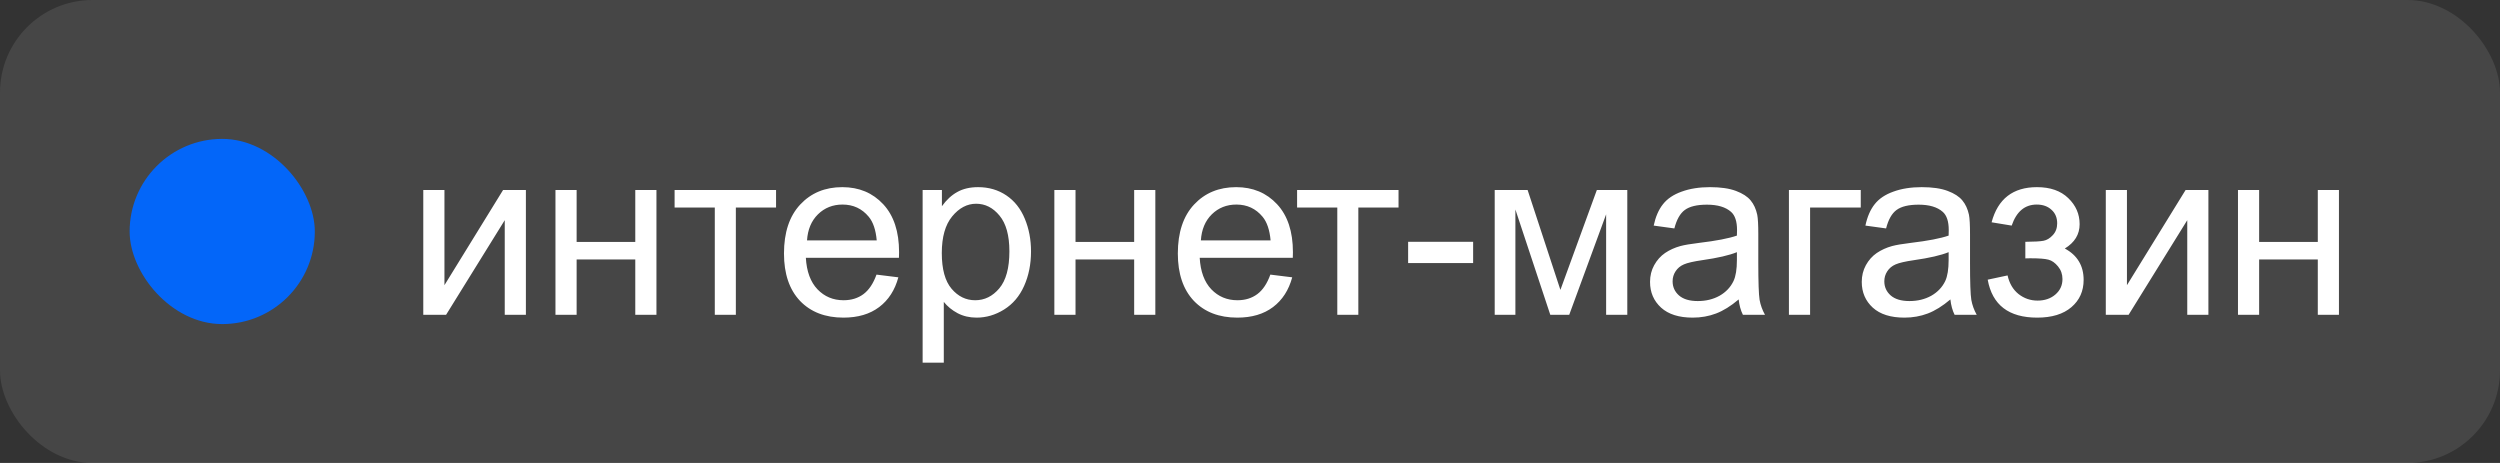
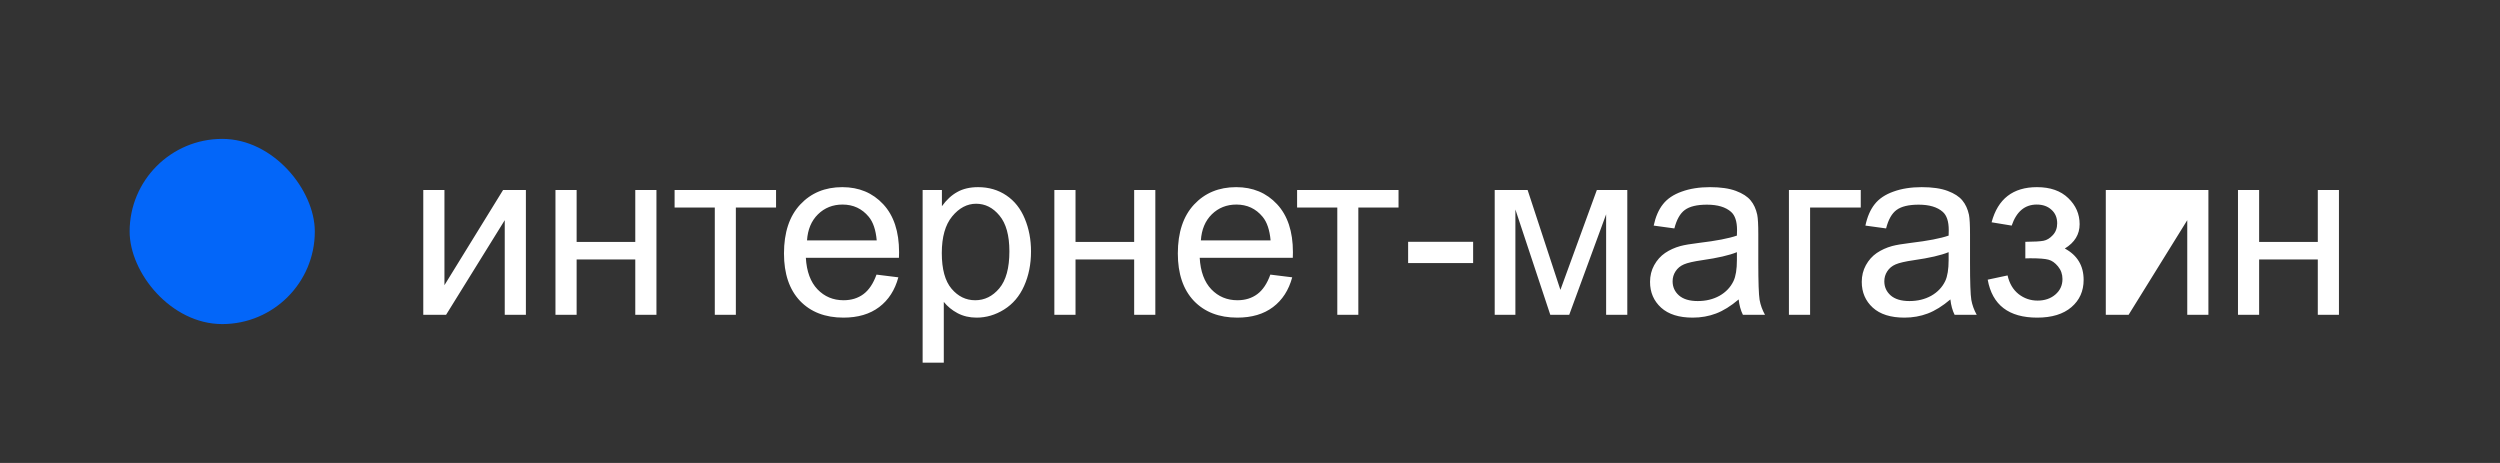
<svg xmlns="http://www.w3.org/2000/svg" width="135" height="25" viewBox="0 0 135 25" fill="none">
  <rect x="0" y="0" width="135" height="25" fill="#333333" stroke="none" />
-   <rect width="135" height="25" rx="5" fill="#F7F7F7" fill-opacity="0.1" />
  <rect x="7" y="7.5" width="10" height="10" rx="5" fill="#0366F9" />
-   <path d="M22.857 10.259H24V15.4L27.167 10.259H28.398V17H27.256V11.89L24.088 17H22.857V10.259ZM29.995 10.259H31.138V13.065H34.305V10.259H35.448V17H34.305V14.01H31.138V17H29.995V10.259ZM36.428 10.259H41.907V11.205H39.736V17H38.599V11.205H36.428V10.259ZM47.331 14.829L48.511 14.975C48.325 15.665 47.98 16.2 47.477 16.581C46.973 16.962 46.33 17.152 45.547 17.152C44.561 17.152 43.778 16.85 43.198 16.245C42.623 15.635 42.335 14.783 42.335 13.687C42.335 12.552 42.627 11.672 43.211 11.046C43.795 10.42 44.553 10.106 45.483 10.106C46.385 10.106 47.121 10.413 47.693 11.027C48.264 11.64 48.55 12.504 48.55 13.617C48.55 13.684 48.547 13.786 48.543 13.921H43.516C43.558 14.662 43.768 15.229 44.144 15.623C44.521 16.016 44.99 16.213 45.553 16.213C45.972 16.213 46.33 16.103 46.626 15.883C46.922 15.663 47.157 15.312 47.331 14.829ZM43.579 12.982H47.343C47.293 12.415 47.149 11.99 46.912 11.706C46.548 11.266 46.076 11.046 45.496 11.046C44.971 11.046 44.529 11.222 44.17 11.573C43.814 11.924 43.617 12.394 43.579 12.982ZM49.822 19.584V10.259H50.863V11.135C51.109 10.792 51.386 10.536 51.695 10.367C52.004 10.193 52.378 10.106 52.818 10.106C53.394 10.106 53.902 10.255 54.342 10.551C54.782 10.847 55.114 11.266 55.338 11.808C55.563 12.345 55.675 12.935 55.675 13.579C55.675 14.268 55.55 14.89 55.3 15.445C55.055 15.995 54.695 16.418 54.221 16.714C53.752 17.006 53.256 17.152 52.736 17.152C52.355 17.152 52.012 17.072 51.708 16.911C51.407 16.75 51.16 16.547 50.965 16.302V19.584H49.822ZM50.857 13.668C50.857 14.535 51.033 15.176 51.384 15.591C51.735 16.006 52.16 16.213 52.66 16.213C53.167 16.213 53.601 15.999 53.961 15.572C54.325 15.14 54.507 14.474 54.507 13.572C54.507 12.713 54.329 12.07 53.974 11.643C53.622 11.215 53.201 11.002 52.711 11.002C52.224 11.002 51.792 11.23 51.416 11.687C51.043 12.14 50.857 12.8 50.857 13.668ZM56.935 10.259H58.078V13.065H61.245V10.259H62.388V17H61.245V14.01H58.078V17H56.935V10.259ZM68.599 14.829L69.78 14.975C69.593 15.665 69.249 16.2 68.745 16.581C68.241 16.962 67.598 17.152 66.815 17.152C65.829 17.152 65.046 16.85 64.467 16.245C63.891 15.635 63.603 14.783 63.603 13.687C63.603 12.552 63.895 11.672 64.479 11.046C65.063 10.42 65.821 10.106 66.752 10.106C67.653 10.106 68.389 10.413 68.961 11.027C69.532 11.64 69.818 12.504 69.818 13.617C69.818 13.684 69.816 13.786 69.811 13.921H64.784C64.826 14.662 65.036 15.229 65.412 15.623C65.789 16.016 66.259 16.213 66.822 16.213C67.24 16.213 67.598 16.103 67.894 15.883C68.191 15.663 68.425 15.312 68.599 14.829ZM64.847 12.982H68.612C68.561 12.415 68.417 11.99 68.18 11.706C67.816 11.266 67.344 11.046 66.764 11.046C66.24 11.046 65.797 11.222 65.438 11.573C65.082 11.924 64.885 12.394 64.847 12.982ZM70.043 10.259H75.521V11.205H73.35V17H72.214V11.205H70.043V10.259ZM76.039 14.207V13.058H79.549V14.207H76.039ZM80.714 10.259H82.491L84.262 15.654L86.23 10.259H87.874V17H86.731V11.573L84.738 17H83.716L81.831 11.312V17H80.714V10.259ZM93.888 16.169C93.465 16.528 93.057 16.782 92.663 16.93C92.274 17.078 91.855 17.152 91.406 17.152C90.666 17.152 90.097 16.973 89.699 16.613C89.301 16.249 89.102 15.786 89.102 15.223C89.102 14.893 89.176 14.592 89.325 14.321C89.477 14.046 89.674 13.826 89.915 13.661C90.16 13.496 90.435 13.371 90.74 13.287C90.964 13.227 91.303 13.17 91.756 13.115C92.678 13.005 93.357 12.874 93.793 12.722C93.797 12.565 93.8 12.466 93.8 12.423C93.8 11.958 93.692 11.63 93.476 11.44C93.184 11.181 92.75 11.052 92.175 11.052C91.637 11.052 91.239 11.148 90.981 11.338C90.727 11.524 90.539 11.856 90.416 12.335L89.299 12.182C89.401 11.704 89.568 11.319 89.801 11.027C90.033 10.731 90.37 10.504 90.81 10.348C91.25 10.187 91.76 10.106 92.34 10.106C92.915 10.106 93.383 10.174 93.743 10.31C94.102 10.445 94.367 10.616 94.536 10.824C94.705 11.027 94.824 11.285 94.891 11.598C94.93 11.793 94.948 12.144 94.948 12.652V14.175C94.948 15.238 94.972 15.91 95.018 16.194C95.069 16.473 95.166 16.742 95.31 17H94.117C93.999 16.763 93.922 16.486 93.888 16.169ZM93.793 13.617C93.379 13.786 92.757 13.93 91.927 14.048C91.457 14.116 91.125 14.192 90.93 14.277C90.736 14.361 90.586 14.486 90.48 14.651C90.374 14.812 90.321 14.992 90.321 15.191C90.321 15.496 90.435 15.749 90.664 15.953C90.897 16.156 91.235 16.257 91.68 16.257C92.12 16.257 92.511 16.162 92.854 15.972C93.197 15.777 93.448 15.512 93.609 15.178C93.732 14.92 93.793 14.539 93.793 14.036V13.617ZM96.602 10.259H100.481V11.205H97.745V17H96.602V10.259ZM105.321 16.169C104.898 16.528 104.489 16.782 104.096 16.93C103.706 17.078 103.287 17.152 102.839 17.152C102.098 17.152 101.529 16.973 101.131 16.613C100.734 16.249 100.535 15.786 100.535 15.223C100.535 14.893 100.609 14.592 100.757 14.321C100.909 14.046 101.106 13.826 101.347 13.661C101.593 13.496 101.868 13.371 102.172 13.287C102.397 13.227 102.735 13.17 103.188 13.115C104.111 13.005 104.79 12.874 105.226 12.722C105.23 12.565 105.232 12.466 105.232 12.423C105.232 11.958 105.124 11.63 104.908 11.44C104.616 11.181 104.183 11.052 103.607 11.052C103.07 11.052 102.672 11.148 102.414 11.338C102.16 11.524 101.971 11.856 101.849 12.335L100.732 12.182C100.833 11.704 101 11.319 101.233 11.027C101.466 10.731 101.802 10.504 102.242 10.348C102.682 10.187 103.192 10.106 103.772 10.106C104.348 10.106 104.815 10.174 105.175 10.31C105.535 10.445 105.799 10.616 105.968 10.824C106.138 11.027 106.256 11.285 106.324 11.598C106.362 11.793 106.381 12.144 106.381 12.652V14.175C106.381 15.238 106.404 15.91 106.451 16.194C106.502 16.473 106.599 16.742 106.743 17H105.549C105.431 16.763 105.355 16.486 105.321 16.169ZM105.226 13.617C104.811 13.786 104.189 13.93 103.359 14.048C102.89 14.116 102.558 14.192 102.363 14.277C102.168 14.361 102.018 14.486 101.912 14.651C101.806 14.812 101.753 14.992 101.753 15.191C101.753 15.496 101.868 15.749 102.096 15.953C102.329 16.156 102.668 16.257 103.112 16.257C103.552 16.257 103.943 16.162 104.286 15.972C104.629 15.777 104.881 15.512 105.042 15.178C105.164 14.92 105.226 14.539 105.226 14.036V13.617ZM109.368 13.953V13.058C109.85 13.054 110.178 13.035 110.352 13.001C110.529 12.967 110.696 12.866 110.853 12.696C111.01 12.527 111.088 12.315 111.088 12.062C111.088 11.753 110.984 11.507 110.777 11.325C110.574 11.139 110.309 11.046 109.983 11.046C109.34 11.046 108.889 11.425 108.631 12.182L107.546 12.004C107.884 10.739 108.701 10.106 109.996 10.106C110.715 10.106 111.278 10.303 111.685 10.697C112.095 11.09 112.3 11.56 112.3 12.106C112.3 12.656 112.034 13.094 111.5 13.42C111.839 13.602 112.093 13.835 112.262 14.118C112.431 14.398 112.516 14.73 112.516 15.115C112.516 15.72 112.296 16.211 111.856 16.587C111.416 16.964 110.8 17.152 110.009 17.152C108.473 17.152 107.582 16.469 107.336 15.102L108.409 14.873C108.506 15.305 108.703 15.639 108.999 15.877C109.3 16.113 109.643 16.232 110.028 16.232C110.413 16.232 110.732 16.124 110.986 15.908C111.244 15.688 111.373 15.409 111.373 15.07C111.373 14.808 111.293 14.579 111.132 14.385C110.971 14.19 110.8 14.069 110.618 14.023C110.436 13.972 110.106 13.947 109.628 13.947C109.59 13.947 109.503 13.949 109.368 13.953ZM113.713 10.259H114.855V15.4L118.023 10.259H119.254V17H118.112V11.89L114.944 17H113.713V10.259ZM120.851 10.259H121.993V13.065H125.161V10.259H126.303V17H125.161V14.01H121.993V17H120.851V10.259Z" fill="white" />
+   <path d="M22.857 10.259H24V15.4L27.167 10.259H28.398V17H27.256V11.89L24.088 17H22.857V10.259ZM29.995 10.259H31.138V13.065H34.305V10.259H35.448V17H34.305V14.01H31.138V17H29.995V10.259ZM36.428 10.259H41.907V11.205H39.736V17H38.599V11.205H36.428V10.259ZM47.331 14.829L48.511 14.975C48.325 15.665 47.98 16.2 47.477 16.581C46.973 16.962 46.33 17.152 45.547 17.152C44.561 17.152 43.778 16.85 43.198 16.245C42.623 15.635 42.335 14.783 42.335 13.687C42.335 12.552 42.627 11.672 43.211 11.046C43.795 10.42 44.553 10.106 45.483 10.106C46.385 10.106 47.121 10.413 47.693 11.027C48.264 11.64 48.55 12.504 48.55 13.617C48.55 13.684 48.547 13.786 48.543 13.921H43.516C43.558 14.662 43.768 15.229 44.144 15.623C44.521 16.016 44.99 16.213 45.553 16.213C45.972 16.213 46.33 16.103 46.626 15.883C46.922 15.663 47.157 15.312 47.331 14.829ZM43.579 12.982H47.343C47.293 12.415 47.149 11.99 46.912 11.706C46.548 11.266 46.076 11.046 45.496 11.046C44.971 11.046 44.529 11.222 44.17 11.573C43.814 11.924 43.617 12.394 43.579 12.982ZM49.822 19.584V10.259H50.863V11.135C51.109 10.792 51.386 10.536 51.695 10.367C52.004 10.193 52.378 10.106 52.818 10.106C53.394 10.106 53.902 10.255 54.342 10.551C54.782 10.847 55.114 11.266 55.338 11.808C55.563 12.345 55.675 12.935 55.675 13.579C55.675 14.268 55.55 14.89 55.3 15.445C55.055 15.995 54.695 16.418 54.221 16.714C53.752 17.006 53.256 17.152 52.736 17.152C52.355 17.152 52.012 17.072 51.708 16.911C51.407 16.75 51.16 16.547 50.965 16.302V19.584H49.822ZM50.857 13.668C50.857 14.535 51.033 15.176 51.384 15.591C51.735 16.006 52.16 16.213 52.66 16.213C53.167 16.213 53.601 15.999 53.961 15.572C54.325 15.14 54.507 14.474 54.507 13.572C54.507 12.713 54.329 12.07 53.974 11.643C53.622 11.215 53.201 11.002 52.711 11.002C52.224 11.002 51.792 11.23 51.416 11.687C51.043 12.14 50.857 12.8 50.857 13.668ZM56.935 10.259H58.078V13.065H61.245V10.259H62.388V17H61.245V14.01H58.078V17H56.935V10.259ZM68.599 14.829L69.78 14.975C69.593 15.665 69.249 16.2 68.745 16.581C68.241 16.962 67.598 17.152 66.815 17.152C65.829 17.152 65.046 16.85 64.467 16.245C63.891 15.635 63.603 14.783 63.603 13.687C63.603 12.552 63.895 11.672 64.479 11.046C65.063 10.42 65.821 10.106 66.752 10.106C67.653 10.106 68.389 10.413 68.961 11.027C69.532 11.64 69.818 12.504 69.818 13.617C69.818 13.684 69.816 13.786 69.811 13.921H64.784C64.826 14.662 65.036 15.229 65.412 15.623C65.789 16.016 66.259 16.213 66.822 16.213C67.24 16.213 67.598 16.103 67.894 15.883C68.191 15.663 68.425 15.312 68.599 14.829ZM64.847 12.982H68.612C68.561 12.415 68.417 11.99 68.18 11.706C67.816 11.266 67.344 11.046 66.764 11.046C66.24 11.046 65.797 11.222 65.438 11.573C65.082 11.924 64.885 12.394 64.847 12.982ZM70.043 10.259H75.521V11.205H73.35V17H72.214V11.205H70.043V10.259ZM76.039 14.207V13.058H79.549V14.207H76.039ZM80.714 10.259H82.491L84.262 15.654L86.23 10.259H87.874V17H86.731V11.573L84.738 17H83.716L81.831 11.312V17H80.714V10.259ZM93.888 16.169C93.465 16.528 93.057 16.782 92.663 16.93C92.274 17.078 91.855 17.152 91.406 17.152C90.666 17.152 90.097 16.973 89.699 16.613C89.301 16.249 89.102 15.786 89.102 15.223C89.102 14.893 89.176 14.592 89.325 14.321C89.477 14.046 89.674 13.826 89.915 13.661C90.16 13.496 90.435 13.371 90.74 13.287C90.964 13.227 91.303 13.17 91.756 13.115C92.678 13.005 93.357 12.874 93.793 12.722C93.797 12.565 93.8 12.466 93.8 12.423C93.8 11.958 93.692 11.63 93.476 11.44C93.184 11.181 92.75 11.052 92.175 11.052C91.637 11.052 91.239 11.148 90.981 11.338C90.727 11.524 90.539 11.856 90.416 12.335L89.299 12.182C89.401 11.704 89.568 11.319 89.801 11.027C90.033 10.731 90.37 10.504 90.81 10.348C91.25 10.187 91.76 10.106 92.34 10.106C92.915 10.106 93.383 10.174 93.743 10.31C94.102 10.445 94.367 10.616 94.536 10.824C94.705 11.027 94.824 11.285 94.891 11.598C94.93 11.793 94.948 12.144 94.948 12.652V14.175C94.948 15.238 94.972 15.91 95.018 16.194C95.069 16.473 95.166 16.742 95.31 17H94.117C93.999 16.763 93.922 16.486 93.888 16.169ZM93.793 13.617C93.379 13.786 92.757 13.93 91.927 14.048C91.457 14.116 91.125 14.192 90.93 14.277C90.736 14.361 90.586 14.486 90.48 14.651C90.374 14.812 90.321 14.992 90.321 15.191C90.321 15.496 90.435 15.749 90.664 15.953C90.897 16.156 91.235 16.257 91.68 16.257C92.12 16.257 92.511 16.162 92.854 15.972C93.197 15.777 93.448 15.512 93.609 15.178C93.732 14.92 93.793 14.539 93.793 14.036V13.617ZM96.602 10.259H100.481V11.205H97.745V17H96.602V10.259ZM105.321 16.169C104.898 16.528 104.489 16.782 104.096 16.93C103.706 17.078 103.287 17.152 102.839 17.152C102.098 17.152 101.529 16.973 101.131 16.613C100.734 16.249 100.535 15.786 100.535 15.223C100.535 14.893 100.609 14.592 100.757 14.321C100.909 14.046 101.106 13.826 101.347 13.661C101.593 13.496 101.868 13.371 102.172 13.287C102.397 13.227 102.735 13.17 103.188 13.115C104.111 13.005 104.79 12.874 105.226 12.722C105.23 12.565 105.232 12.466 105.232 12.423C105.232 11.958 105.124 11.63 104.908 11.44C104.616 11.181 104.183 11.052 103.607 11.052C103.07 11.052 102.672 11.148 102.414 11.338C102.16 11.524 101.971 11.856 101.849 12.335L100.732 12.182C100.833 11.704 101 11.319 101.233 11.027C101.466 10.731 101.802 10.504 102.242 10.348C102.682 10.187 103.192 10.106 103.772 10.106C104.348 10.106 104.815 10.174 105.175 10.31C105.535 10.445 105.799 10.616 105.968 10.824C106.138 11.027 106.256 11.285 106.324 11.598C106.362 11.793 106.381 12.144 106.381 12.652V14.175C106.381 15.238 106.404 15.91 106.451 16.194C106.502 16.473 106.599 16.742 106.743 17H105.549C105.431 16.763 105.355 16.486 105.321 16.169ZM105.226 13.617C104.811 13.786 104.189 13.93 103.359 14.048C102.89 14.116 102.558 14.192 102.363 14.277C102.168 14.361 102.018 14.486 101.912 14.651C101.806 14.812 101.753 14.992 101.753 15.191C101.753 15.496 101.868 15.749 102.096 15.953C102.329 16.156 102.668 16.257 103.112 16.257C103.552 16.257 103.943 16.162 104.286 15.972C104.629 15.777 104.881 15.512 105.042 15.178C105.164 14.92 105.226 14.539 105.226 14.036V13.617ZM109.368 13.953V13.058C109.85 13.054 110.178 13.035 110.352 13.001C110.529 12.967 110.696 12.866 110.853 12.696C111.01 12.527 111.088 12.315 111.088 12.062C111.088 11.753 110.984 11.507 110.777 11.325C110.574 11.139 110.309 11.046 109.983 11.046C109.34 11.046 108.889 11.425 108.631 12.182L107.546 12.004C107.884 10.739 108.701 10.106 109.996 10.106C110.715 10.106 111.278 10.303 111.685 10.697C112.095 11.09 112.3 11.56 112.3 12.106C112.3 12.656 112.034 13.094 111.5 13.42C111.839 13.602 112.093 13.835 112.262 14.118C112.431 14.398 112.516 14.73 112.516 15.115C112.516 15.72 112.296 16.211 111.856 16.587C111.416 16.964 110.8 17.152 110.009 17.152C108.473 17.152 107.582 16.469 107.336 15.102L108.409 14.873C108.506 15.305 108.703 15.639 108.999 15.877C109.3 16.113 109.643 16.232 110.028 16.232C110.413 16.232 110.732 16.124 110.986 15.908C111.244 15.688 111.373 15.409 111.373 15.07C111.373 14.808 111.293 14.579 111.132 14.385C110.971 14.19 110.8 14.069 110.618 14.023C110.436 13.972 110.106 13.947 109.628 13.947C109.59 13.947 109.503 13.949 109.368 13.953ZM113.713 10.259H114.855L118.023 10.259H119.254V17H118.112V11.89L114.944 17H113.713V10.259ZM120.851 10.259H121.993V13.065H125.161V10.259H126.303V17H125.161V14.01H121.993V17H120.851V10.259Z" fill="white" />
</svg>